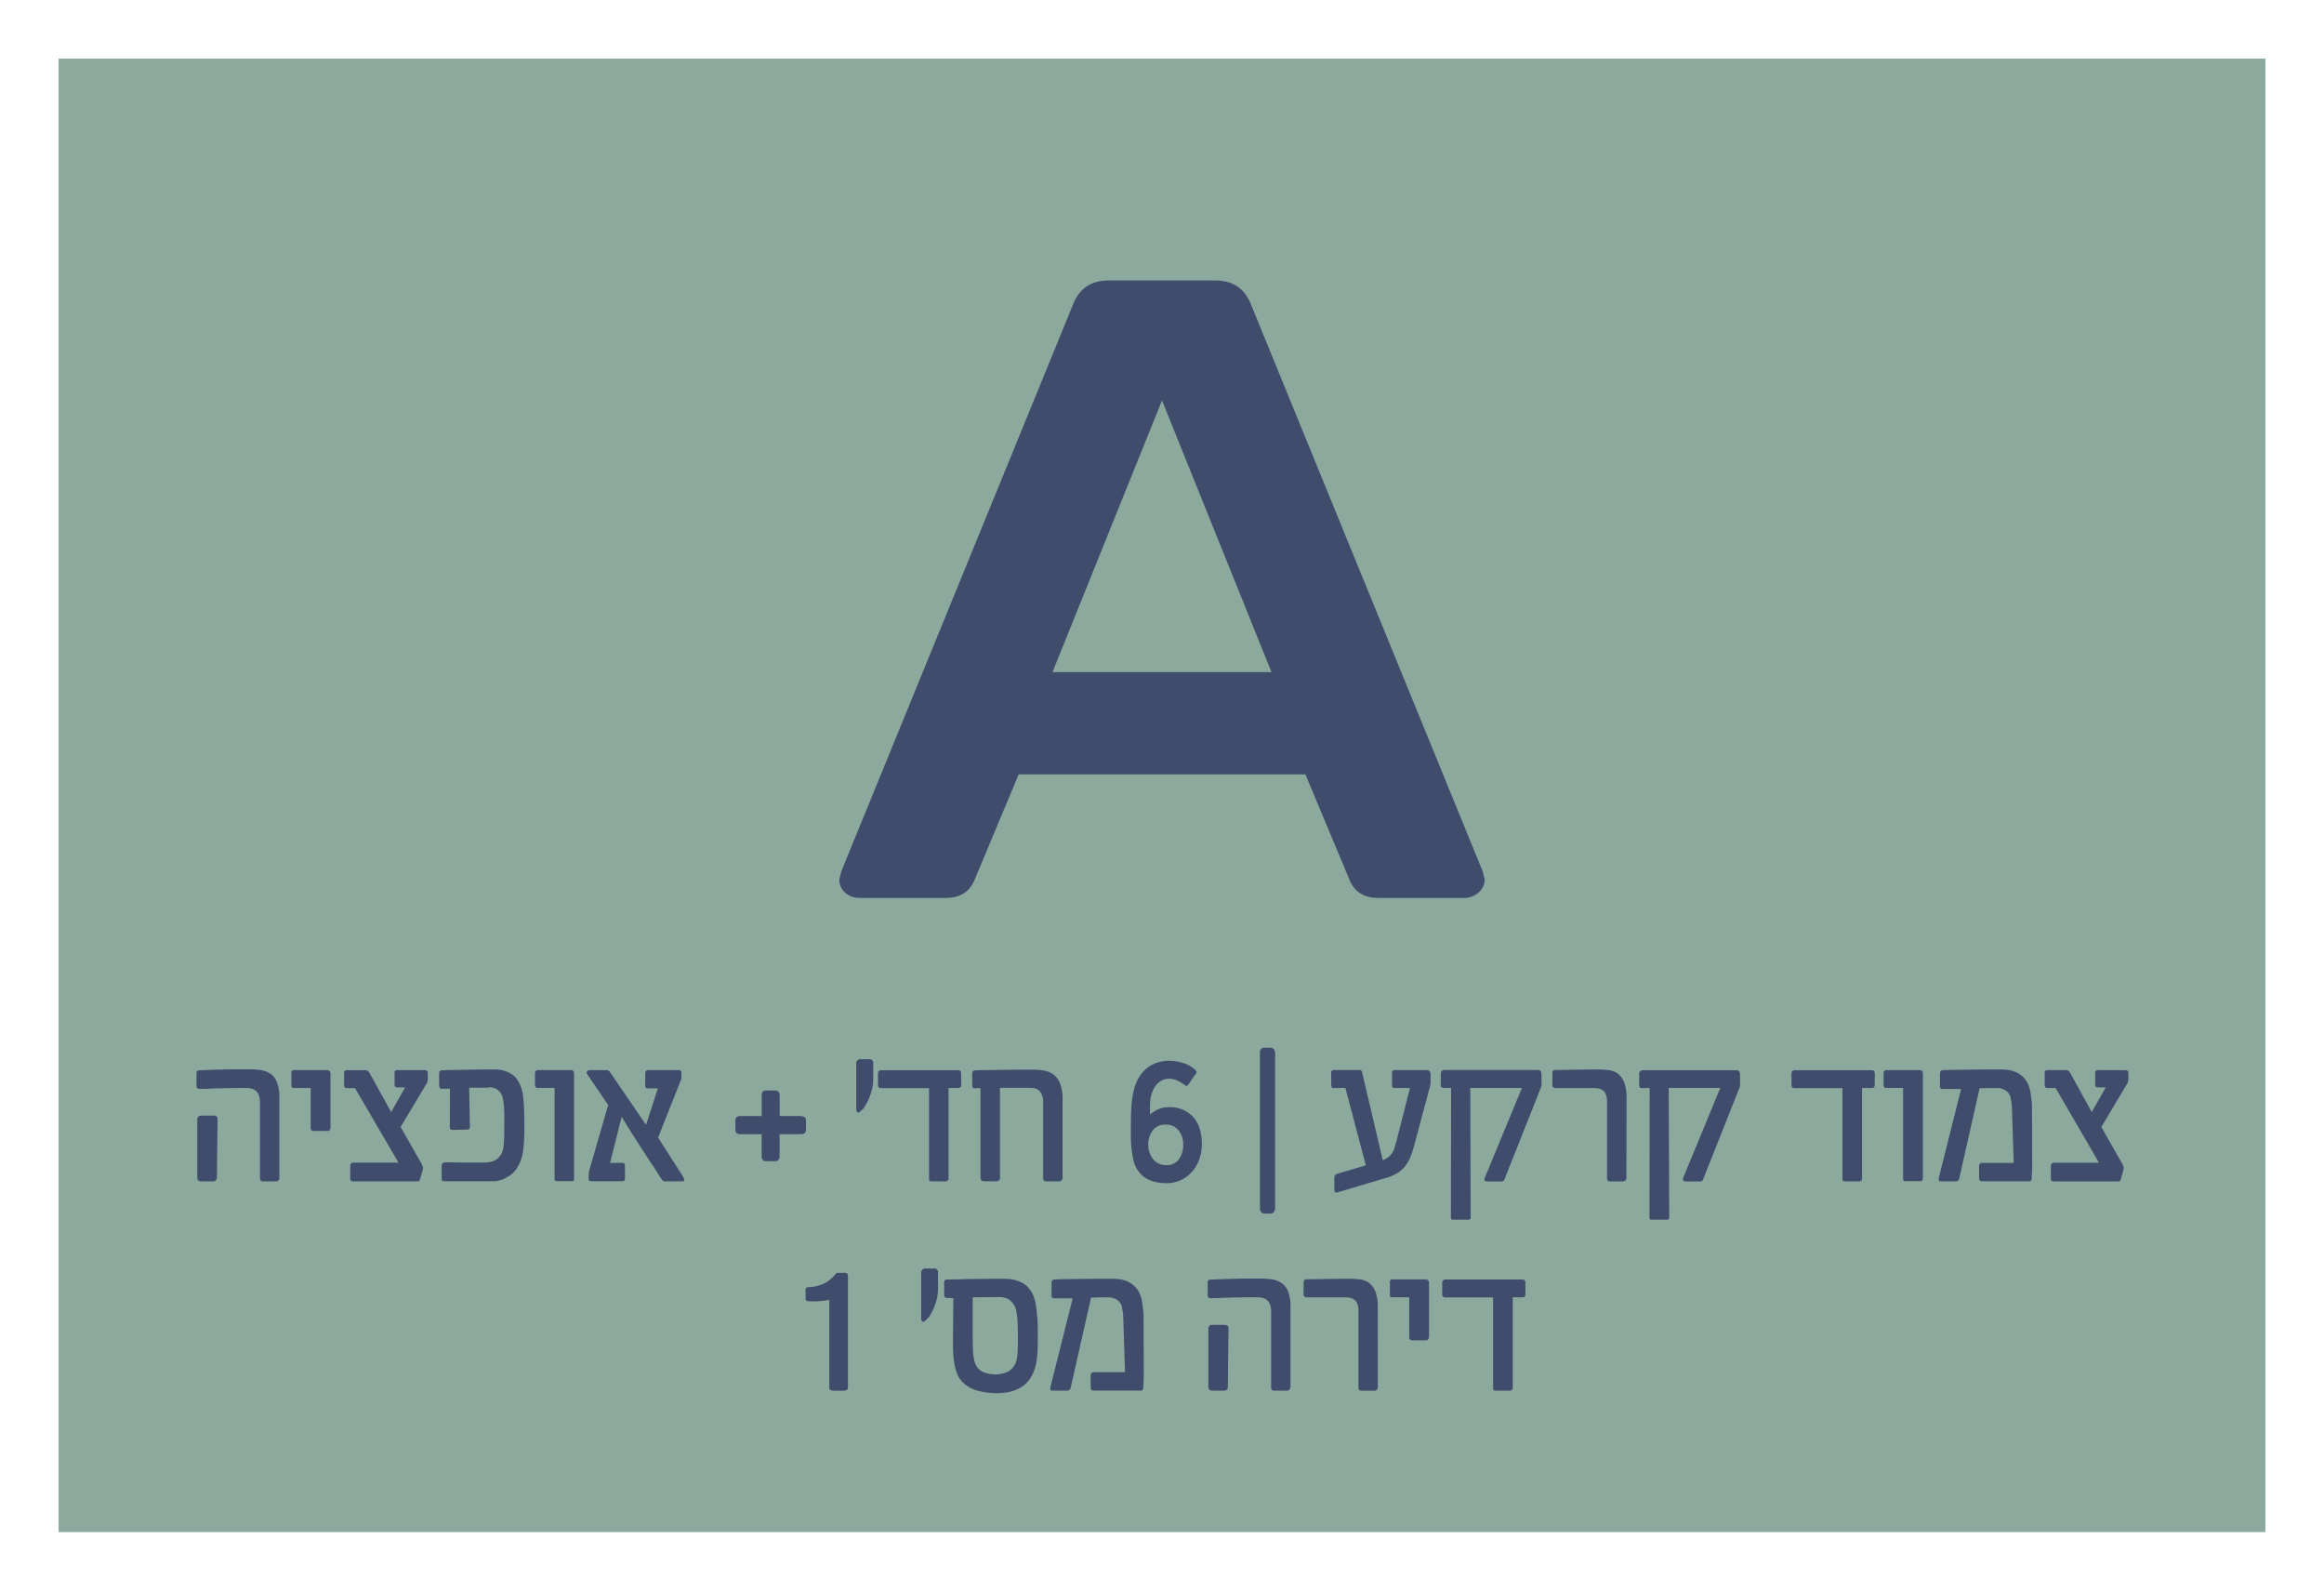
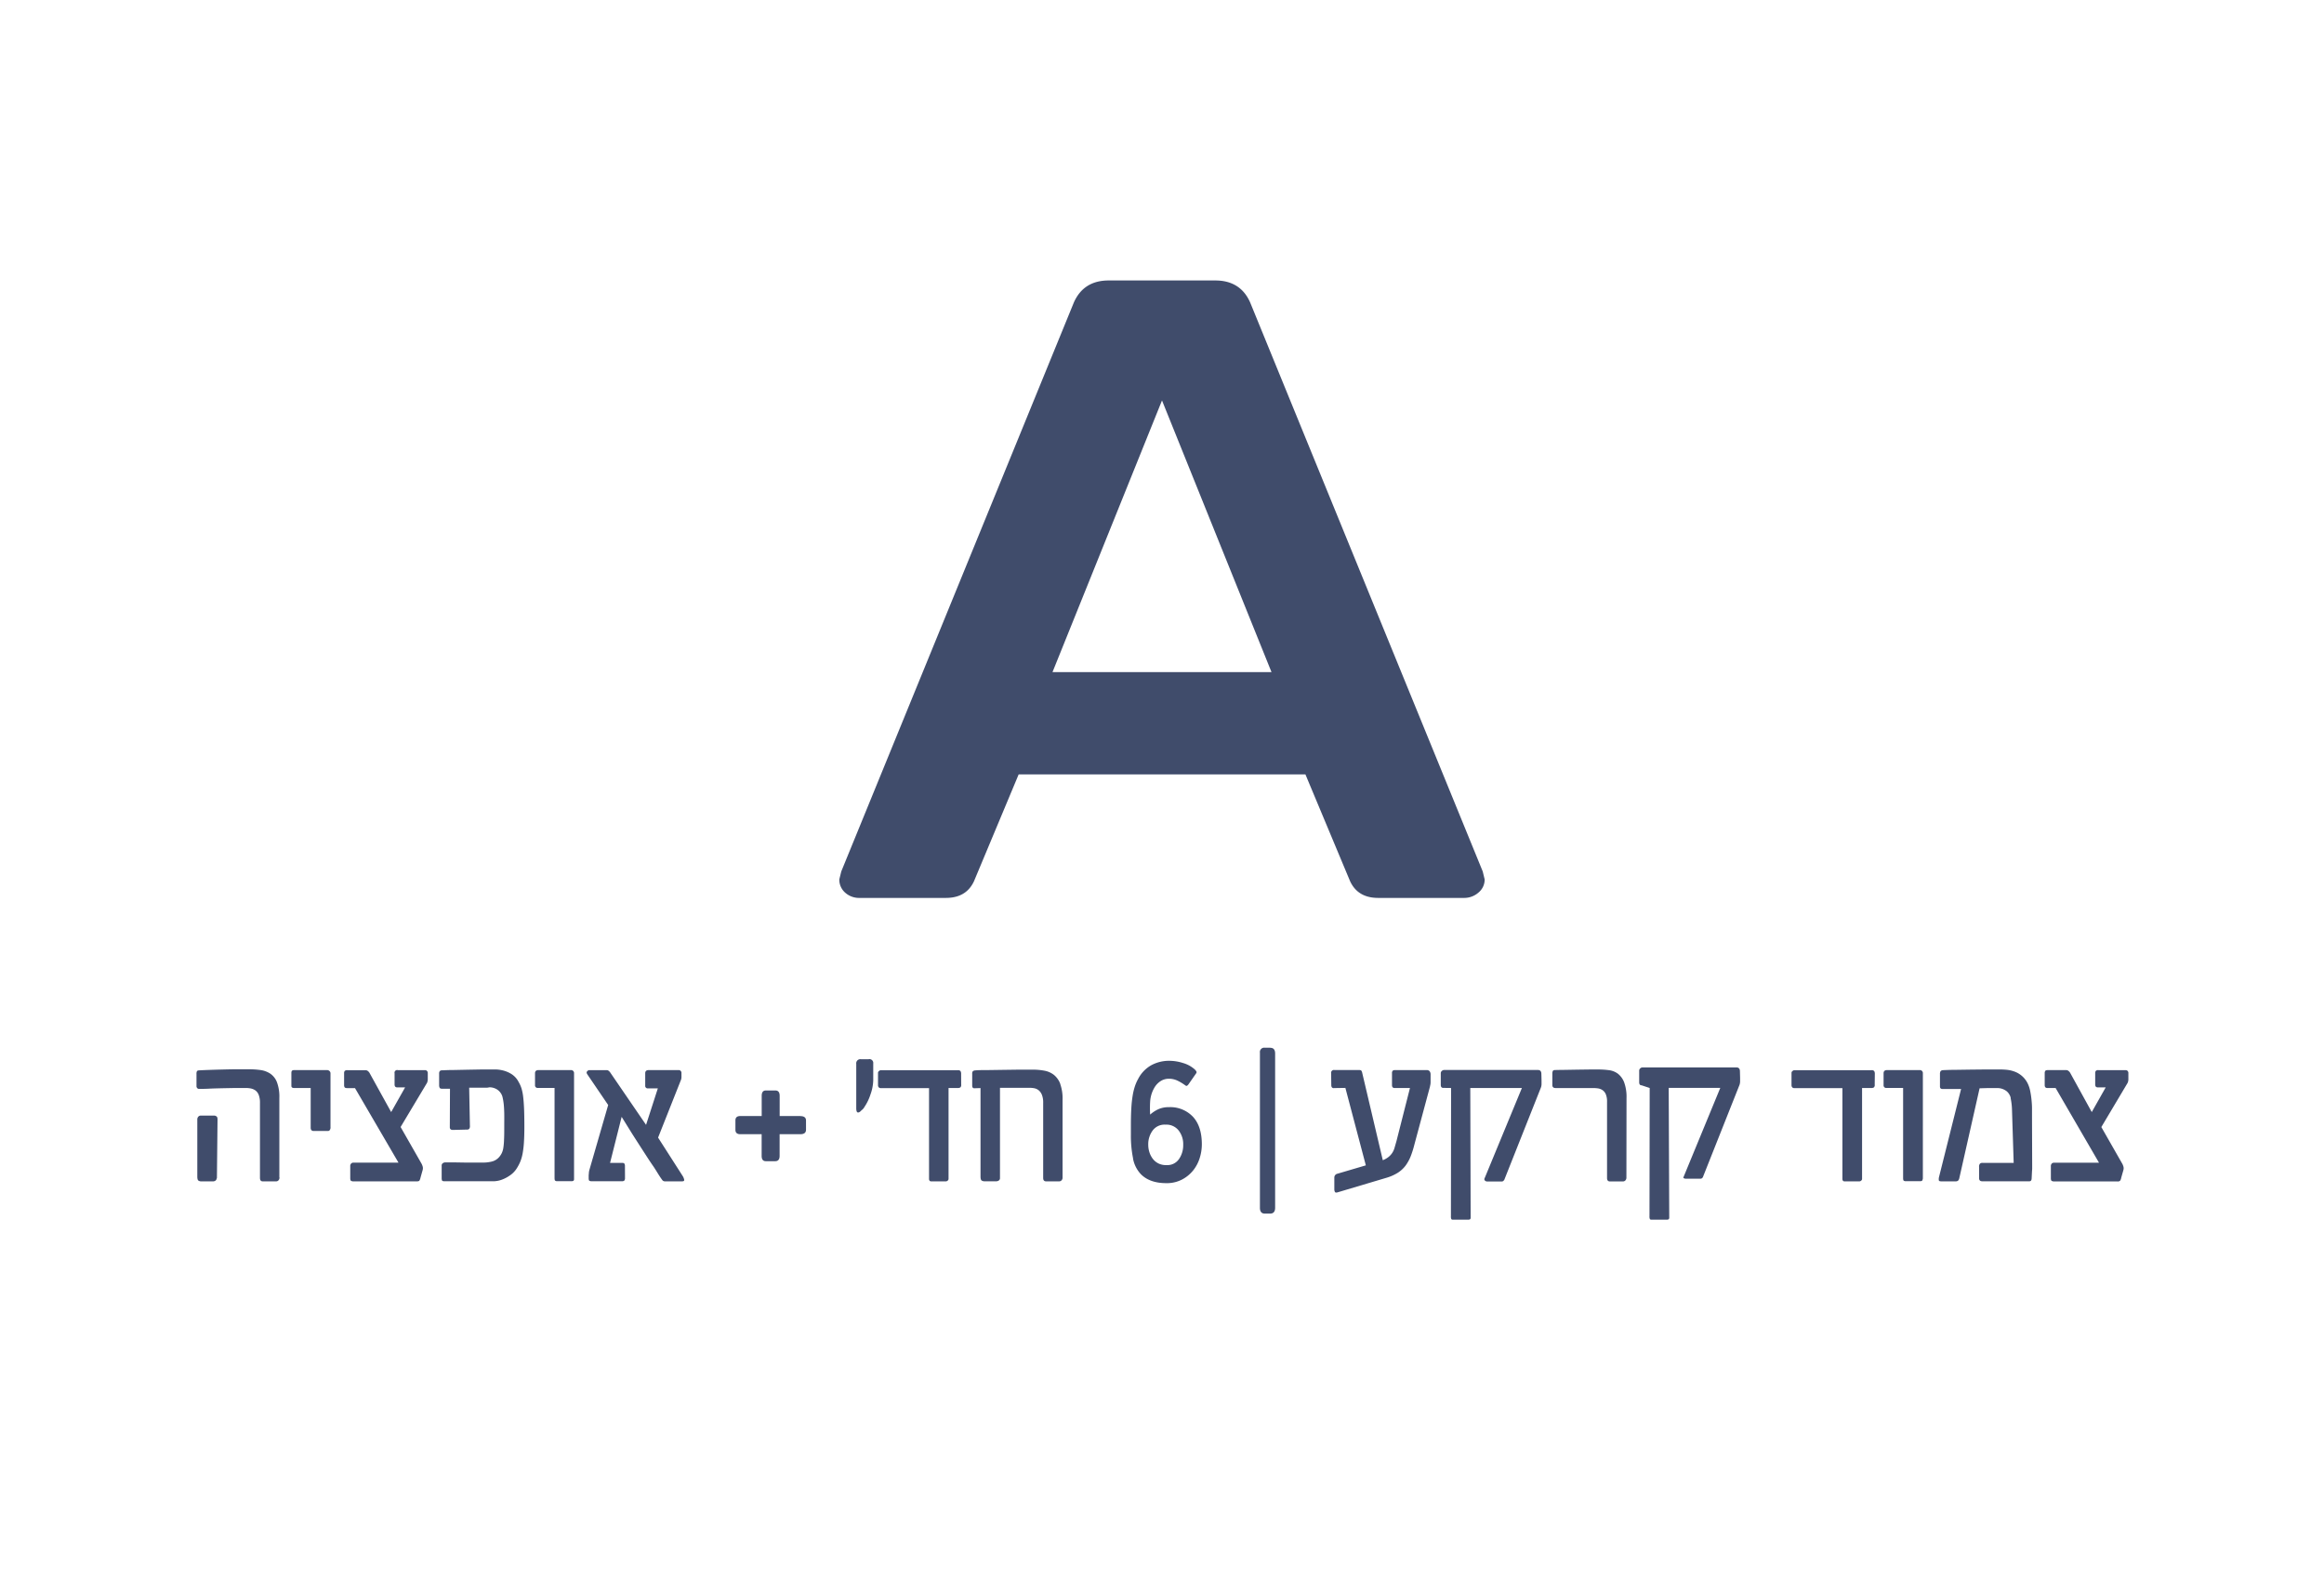
<svg xmlns="http://www.w3.org/2000/svg" id="Layer_1" data-name="Layer 1" viewBox="0 0 833 570">
  <defs>
    <style>.cls-1{fill:none;}.cls-2{clip-path:url(#clip-path);}.cls-3{fill:#8ca99e;}.cls-4{fill:#404c6b;}</style>
    <clipPath id="clip-path">
      <rect class="cls-1" width="833" height="570" />
    </clipPath>
  </defs>
  <g class="cls-2">
-     <rect class="cls-3" x="21" y="21" width="791" height="528" />
    <g class="cls-2">
      <path class="cls-4" d="M416.5,143.49l39.25,97.35h-78.5ZM308.14,321.75h30.91q7.29,0,10.07-6l16-38.25H467.91l16,38.25q2.78,6,10.08,6h30.91a7.68,7.68,0,0,0,5-1.89,6,6,0,0,0,2.25-4.75l-.69-2.84L448.11,108.4q-3.48-7.89-12.5-7.9H397.4q-9,0-12.5,7.9L301.54,312.27l-.7,2.84a6.17,6.17,0,0,0,2.09,4.75,7.44,7.44,0,0,0,5.21,1.89" />
-       <path class="cls-4" d="M546.76,459.81a1.85,1.85,0,0,0-.22-1,1.12,1.12,0,0,0-.95-.32H517.86a1.07,1.07,0,0,0-.55.28.79.79,0,0,0-.37.61v4.57a1,1,0,0,0,.26.66.79.79,0,0,0,.6.29h17.38V497.4a1.13,1.13,0,0,0,.18.67.76.76,0,0,0,.68.25h5.2a.94.94,0,0,0,.68-.28.81.81,0,0,0,.3-.57V464.86h3.37a1.44,1.44,0,0,0,.89-.23c.19-.14.28-.46.28-.95ZM512.21,479V459.59a1.07,1.07,0,0,0-.35-.79,1.19,1.19,0,0,0-.88-.35H499.24a1.3,1.3,0,0,0-.79.19c-.17.13-.26.42-.26.89v4.57c0,.5.31.76.92.76h6V479.1q0,1.17,1.11,1.17h4.95a.82.82,0,0,0,.79-.42,1.77,1.77,0,0,0,.22-.81M493.84,468.5a15.18,15.18,0,0,0-.85-5.69,7.17,7.17,0,0,0-2.25-3.08,6.91,6.91,0,0,0-3.24-1.27,31.45,31.45,0,0,0-3.81-.23l-2.88,0-4.55.06-4.67.08c-1.49,0-2.56.05-3.22.05s-.84.17-.95.38a2.23,2.23,0,0,0-.16,1v4c0,.76.44,1.12,1.3,1.08l2.6,0q1.62,0,3.48,0H482a12.33,12.33,0,0,1,1.65.12,4,4,0,0,1,1.63.62,3.31,3.31,0,0,1,1.19,1.48,6.67,6.67,0,0,1,.45,2.73v27.28c0,.82.34,1.23,1,1.23h4.76a1.12,1.12,0,0,0,.81-.36,1.45,1.45,0,0,0,.36-1.06Zm-31.28,28.4V468.38a14.73,14.73,0,0,0-.87-5.63,6.53,6.53,0,0,0-2.41-3.05,8.47,8.47,0,0,0-3.47-1.27,29.68,29.68,0,0,0-4.09-.27c-1.4,0-3,0-4.68,0s-3.43.05-5.13.09-3.25.09-4.67.14-2.54.1-3.32.15c-.49,0-.78.14-.89.31a2.16,2.16,0,0,0-.16,1v4.41a1,1,0,0,0,.23.61.85.85,0,0,0,.76.31c.95,0,2.15,0,3.6-.08s3-.1,4.53-.15l4.68-.09,3.94,0a9.2,9.2,0,0,1,1.72.17,4.47,4.47,0,0,1,1.62.68,3.54,3.54,0,0,1,1.21,1.59,7.62,7.62,0,0,1,.46,2.89v26.9c0,.82.35,1.23,1,1.23h4.73a1.12,1.12,0,0,0,.81-.36,1.45,1.45,0,0,0,.36-1.06m-22.42.38.22-21.16c0-.62-.15-1-.46-1.14a2,2,0,0,0-.59-.23h-4.82a1.18,1.18,0,0,0-1,.42,1.46,1.46,0,0,0-.33.95v20.46c0,.78.13,1.27.4,1.46a1.83,1.83,0,0,0,1.09.28h4a1.57,1.57,0,0,0,1.08-.31,1,1,0,0,0,.35-.73m-37.91-28.87a22.58,22.58,0,0,1,.5,4.38l.61,18.9H392.11a1.2,1.2,0,0,0-.86.3,1.57,1.57,0,0,0-.32,1.13v4q0,1.17,1.11,1.17h16.88a.84.84,0,0,0,.59-.19,1.37,1.37,0,0,0,.27-.79l.12-2.67a8,8,0,0,0,.07-.93v-1.06l-.07-17.29c0-1,0-2.11,0-3.22s-.09-2.2-.21-3.25-.27-2.06-.46-3a10.87,10.87,0,0,0-.85-2.6,8.83,8.83,0,0,0-2.22-2.85,9,9,0,0,0-2.7-1.53,11.53,11.53,0,0,0-2.76-.58c-.91-.08-1.71-.11-2.41-.11l-4.85,0-5.7.06-5.5.08c-1.73,0-3.14.07-4.22.11a1.17,1.17,0,0,0-.9.38,2,2,0,0,0-.21,1.05v4.47c0,.57.33.86,1,.86s1.74,0,3,0,2.45,0,3.57,0l-7.93,31.62a2.64,2.64,0,0,0-.06,1c0,.31.3.46.79.46h5.11a1.41,1.41,0,0,0,1-.28,1.81,1.81,0,0,0,.38-.76l7.3-32.3,3.14-.09,2.57,0h.59a7,7,0,0,1,1,.09,5.51,5.51,0,0,1,2.4,1.08,4.67,4.67,0,0,1,1.43,2.38M364.81,483.7c-.08,1.16-.18,2.14-.3,2.92a8.21,8.21,0,0,1-.54,1.95,8.53,8.53,0,0,1-1,1.57,5,5,0,0,1-1.23,1.09,6.05,6.05,0,0,1-1.52.72,12,12,0,0,1-1.6.39,7.48,7.48,0,0,1-1.36.15c-.49,0-1,0-1.61-.07a9.94,9.94,0,0,1-1.8-.3,8.78,8.78,0,0,1-1.83-.68,4.54,4.54,0,0,1-1.52-1.24,5.67,5.67,0,0,1-1-1.79,13.06,13.06,0,0,1-.54-2.27,28.15,28.15,0,0,1-.25-2.95q-.06-1.68-.06-3.84V464.86l9.26-.07h.59a7.1,7.1,0,0,1,1,.1,7,7,0,0,1,1.27.33,3.66,3.66,0,0,1,1.19.68,8,8,0,0,1,1.41,1.54,6.65,6.65,0,0,1,.88,2.24,25.56,25.56,0,0,1,.46,3.69q.14,2.28.14,5.86c0,1.82,0,3.31-.11,4.47m7-11.82a35,35,0,0,0-.55-4.79,13.5,13.5,0,0,0-1-3.3,11.35,11.35,0,0,0-1.7-2.49,7.47,7.47,0,0,0-2.18-1.66,13.28,13.28,0,0,0-2.48-.95,11,11,0,0,0-2.41-.4c-.78,0-1.43-.06-1.93-.06l-3.4,0-5.49.06q-3,0-6,.11c-2,.06-3.67.08-5,.08-.49,0-.81.11-.95.32a1.71,1.71,0,0,0-.23,1v4.1a2.52,2.52,0,0,0,.16.76c.11.29.45.44,1,.44h2.12l-.12,14.69c0,1.52,0,3,.06,4.52a26.55,26.55,0,0,0,.43,4.22,20,20,0,0,0,1,3.71,8.7,8.7,0,0,0,1.92,3,12,12,0,0,0,5.67,3.14,27.21,27.21,0,0,0,6.61.83,25.38,25.38,0,0,0,3.16-.21,14.15,14.15,0,0,0,3.25-.79,12.59,12.59,0,0,0,3-1.59A9.76,9.76,0,0,0,369.2,494a15,15,0,0,0,1.44-2.82,17.3,17.3,0,0,0,.86-3.25,34.54,34.54,0,0,0,.4-4c.06-1.49.09-3.26.09-5.32q0-3.93-.16-6.74m-37.18-17.33h-2.79a1.48,1.48,0,0,0-1.68,1.68v15.86c0,1,.21,1.55.64,1.55s.79-.28,1.3-.85a2.12,2.12,0,0,0,.66-.64,1.5,1.5,0,0,0,.32-.47,17.12,17.12,0,0,0,2.16-4.48,16.11,16.11,0,0,0,.95-5.13v-6a1.38,1.38,0,0,0-1.56-1.55m-31.22,43.58c.34-.12.51-.45.51-1V457.53c0-.95-.3-1.43-.89-1.43H300.1a.45.45,0,0,0-.38.19,17.7,17.7,0,0,1-2.11,2.14,9.38,9.38,0,0,1-2.43,1.57,14.53,14.53,0,0,1-2.66.88,13,13,0,0,1-2.92.36.91.91,0,0,0-.57.22.66.66,0,0,0-.28.54v3.21c0,.42.09.69.28.82a1.85,1.85,0,0,0,.83.25,26.2,26.2,0,0,0,4.34-.09c1.44-.15,2.45-.29,3.05-.41v31.37c0,.53.16.86.47,1a7.29,7.29,0,0,0,2.19.19h1.37a7.66,7.66,0,0,0,2.15-.19" />
-       <path class="cls-4" d="M752.35,416.63H736.24a1.1,1.1,0,0,0-.83.33,1.38,1.38,0,0,0-.31,1v4.16c0,.53.08.86.25,1a1.84,1.84,0,0,0,1.11.22h22.46a1.29,1.29,0,0,0,1-.25,2.84,2.84,0,0,0,.41-1.11l.79-2.79a2.29,2.29,0,0,0,0-1.11,6,6,0,0,0-.38-1l-7.55-13.22L762.63,388a3.47,3.47,0,0,0,.25-1.5v-1.9a1.09,1.09,0,0,0-.31-.89,1.08,1.08,0,0,0-.67-.25h-9.74a1.26,1.26,0,0,0-.93.25,1.3,1.3,0,0,0-.24.89v4a1.34,1.34,0,0,0,.2.76,1,1,0,0,0,.84.28h2.73l-5,8.85L742,384.4a2.64,2.64,0,0,0-.56-.63,1.28,1.28,0,0,0-.87-.32h-6.5c-.49,0-.81.08-.95.25a1.36,1.36,0,0,0-.23.89v4.25a1.34,1.34,0,0,0,.19.73,1,1,0,0,0,.86.29h2.86Zm-31.69-23.22a23.23,23.23,0,0,1,.51,4.38l.6,18.9H710.54a1.2,1.2,0,0,0-.86.3,1.58,1.58,0,0,0-.31,1.13v4q0,1.17,1.11,1.17h16.87a.82.82,0,0,0,.59-.19,1.24,1.24,0,0,0,.27-.79l.13-2.66a8,8,0,0,0,.06-.94v-1.06l-.06-17.29c0-1,0-2.11,0-3.22s-.09-2.19-.2-3.25-.27-2.06-.46-3a10.88,10.88,0,0,0-.86-2.6,8.52,8.52,0,0,0-4.92-4.37,11.11,11.11,0,0,0-2.75-.59c-.91-.08-1.72-.11-2.42-.11l-4.85,0-5.69.06-5.51.08c-1.73,0-3.14.07-4.22.11a1.19,1.19,0,0,0-.9.38,2,2,0,0,0-.21,1.05v4.47c0,.57.33.86,1,.86s1.74,0,3,0,2.45,0,3.57,0l-7.93,31.62a3.09,3.09,0,0,0-.06,1c0,.31.31.46.79.46h5.11a1.42,1.42,0,0,0,1.05-.28,1.94,1.94,0,0,0,.38-.76l7.29-32.3,3.14-.09,2.57,0h.59a7,7,0,0,1,1.05.09,5.31,5.31,0,0,1,1.2.37,5.85,5.85,0,0,1,1.19.71,4.6,4.6,0,0,1,1.43,2.38m-31.5,29.06V384.59a1.09,1.09,0,0,0-.32-.85,1.06,1.06,0,0,0-.76-.29H676.37q-1.23,0-1.23,1.14v4.25a.91.91,0,0,0,1,1h6v32.23c0,.57.08.92.23,1a1.18,1.18,0,0,0,.75.19h5a1.43,1.43,0,0,0,.8-.16.83.83,0,0,0,.22-.69M672,384.81a1.85,1.85,0,0,0-.22-1,1.12,1.12,0,0,0-1-.32H643.06a1,1,0,0,0-.55.29.8.8,0,0,0-.37.6v4.57a1,1,0,0,0,.26.66.79.79,0,0,0,.6.29h17.38V422.4a1.13,1.13,0,0,0,.18.67.76.76,0,0,0,.68.25h5.2a.94.94,0,0,0,.68-.28.79.79,0,0,0,.31-.57V389.86h3.36a1.51,1.51,0,0,0,.89-.22,1.21,1.21,0,0,0,.28-1Zm-80.7,5.05-.07,46a2.11,2.11,0,0,0,.16,1,.67.67,0,0,0,.54.19h5.33a1.49,1.49,0,0,0,.86-.16.88.88,0,0,0,.19-.66l-.19-46.41h18.49L603.34,422c-.23.42-.24.76,0,1a1.09,1.09,0,0,0,.84.36h5.33a.84.84,0,0,0,.66-.28,1.27,1.27,0,0,0,.32-.57l13-32.74a4.07,4.07,0,0,0,.22-1.19q0-.68,0-1.35l-.06-2.31c0-.95-.42-1.43-1.24-1.43H588.78a1.22,1.22,0,0,0-.87.35,1.09,1.09,0,0,0-.37.79v4.16c0,.74.29,1.11.86,1.11ZM583,393.51a15.21,15.21,0,0,0-.86-5.7,7.17,7.17,0,0,0-2.25-3.08,6.79,6.79,0,0,0-3.24-1.26,29.25,29.25,0,0,0-3.8-.24l-2.89,0-4.55.06-4.67.08c-1.49,0-2.56.05-3.22.05s-.84.17-.95.38a2.39,2.39,0,0,0-.16,1v4c0,.76.44,1.12,1.3,1.08l2.61,0c1.07,0,2.23,0,3.47,0h7.31a12.33,12.33,0,0,1,1.65.12,4.09,4.09,0,0,1,1.63.62,3.31,3.31,0,0,1,1.19,1.48,6.67,6.67,0,0,1,.45,2.73v27.28c0,.82.35,1.23,1,1.23h4.76a1.12,1.12,0,0,0,.81-.36,1.45,1.45,0,0,0,.37-1.06Zm-62.88-3.65-.06,46a2,2,0,0,0,.16,1,.64.64,0,0,0,.54.19h5.33a1.43,1.43,0,0,0,.85-.16.84.84,0,0,0,.19-.66L527,389.86h18.5L532.22,422c-.24.42-.24.76,0,1a1.09,1.09,0,0,0,.84.36h5.33A.85.85,0,0,0,539,423a1.37,1.37,0,0,0,.32-.57l13-32.74a3.77,3.77,0,0,0,.22-1.19q0-.68,0-1.35l-.06-2.31c0-.95-.41-1.43-1.24-1.43H517.66a1.22,1.22,0,0,0-.87.35,1.05,1.05,0,0,0-.37.79v4.16c0,.74.29,1.11.86,1.11Zm-19.57,19c-.26.91-.49,1.72-.7,2.44a6.57,6.57,0,0,1-.87,1.89,6.49,6.49,0,0,1-1.34,1.43,7.82,7.82,0,0,1-2,1.12l-7.36-31.24a2.13,2.13,0,0,0-.32-.83c-.12-.17-.41-.25-.85-.25h-8.82a1,1,0,0,0-1.17,1.14l.06,4.32a1.28,1.28,0,0,0,.22.76.84.84,0,0,0,.83.25l4-.06,7.33,27.75-10.18,3a1.39,1.39,0,0,0-1.11,1.36v4.22a2,2,0,0,0,.19.9c.12.27.43.34.92.21l17.47-5.2a16.64,16.64,0,0,0,4.18-1.84,10.71,10.71,0,0,0,2.76-2.54,15.11,15.11,0,0,0,1.85-3.35A35.69,35.69,0,0,0,507,410l5.52-20.52c.08-.38.14-.7.19-.94a5.39,5.39,0,0,0,.06-.87V385a1.89,1.89,0,0,0-.32-1.11,1.28,1.28,0,0,0-1.11-.44H500.11a1.29,1.29,0,0,0-.95.25,1.36,1.36,0,0,0-.22.89v4.25a1.26,1.26,0,0,0,.19.73.9.9,0,0,0,.79.29h5.46Zm-45.21-33.43h-2a1.54,1.54,0,0,0-1.74,1.74v55.61c0,1.39.58,2.09,1.74,2.09h1.91c1.2,0,1.8-.7,1.8-2.09V377.52c0-1.38-.58-2.06-1.74-2.06m-32.74,39.89a5,5,0,0,1-4.32,2.14H418a6,6,0,0,1-2.89-.65,5.81,5.81,0,0,1-2-1.73,7.7,7.7,0,0,1-1.16-2.35,8.7,8.7,0,0,1-.38-2.57,8.27,8.27,0,0,1,1.58-5.09,5.3,5.3,0,0,1,4.51-2.11h.19a5.57,5.57,0,0,1,4.58,2.05,7.89,7.89,0,0,1,1.67,5.15,8.72,8.72,0,0,1-1.52,5.16m-16.48-.27a11.14,11.14,0,0,0,2.8,5.64q3.18,3.24,9.14,3.24a11.71,11.71,0,0,0,5.57-1.26,12.64,12.64,0,0,0,4-3.23A13.42,13.42,0,0,0,430,415a16.39,16.39,0,0,0,.78-4.95q0-6.44-3.19-9.88a11.16,11.16,0,0,0-8.58-3.44h-.06a8.94,8.94,0,0,0-3.87.79,11.52,11.52,0,0,0-2.83,1.88,40.81,40.81,0,0,1,0-4.67,11.25,11.25,0,0,1,1.46-4.88,7,7,0,0,1,2.16-2.37,5.4,5.4,0,0,1,3.11-.93,7.12,7.12,0,0,1,3.14.71,17.33,17.33,0,0,1,2.7,1.64q.41.31.66.15a1.83,1.83,0,0,0,.51-.5l2.73-3.91a.66.66,0,0,0,0-.87,3.69,3.69,0,0,0-.68-.74A10.83,10.83,0,0,0,424,380.9a16.06,16.06,0,0,0-4.69-.78,13.35,13.35,0,0,0-6.79,1.66,11.82,11.82,0,0,0-4.57,4.84,15.48,15.48,0,0,0-1.14,2.57,21.54,21.54,0,0,0-.81,3.32,40.69,40.69,0,0,0-.49,4.55c-.11,1.75-.16,3.86-.16,6.31v3.27a40.16,40.16,0,0,0,.78,8.44m-26.08-26.67a7.61,7.61,0,0,0-2.3-3.25,7.76,7.76,0,0,0-3.41-1.5,22.08,22.08,0,0,0-4.17-.37l-5.11,0-5.9.08-5.52.08c-1.71,0-3.05,0-4,.1a1.66,1.66,0,0,0-.92.28,1.29,1.29,0,0,0-.25.95V389a1.26,1.26,0,0,0,.19.73c.13.19.41.27.86.22l1.93-.06v31.66c0,.78.13,1.27.4,1.46a1.83,1.83,0,0,0,1.09.28h4a1.69,1.69,0,0,0,1.11-.31,1,1,0,0,0,.38-.73V389.79h10.6a9.58,9.58,0,0,1,1.69.16,3.7,3.7,0,0,1,1.56.72,4.06,4.06,0,0,1,1.17,1.63,7.43,7.43,0,0,1,.46,2.89v26.9q0,1.23,1.05,1.23h4.66a1.19,1.19,0,0,0,.87-.36,1.41,1.41,0,0,0,.37-1.06V394.08a15.7,15.7,0,0,0-.84-5.67m-35.52-3.6a1.85,1.85,0,0,0-.22-1,1.11,1.11,0,0,0-.95-.32H315.63a1,1,0,0,0-.55.29.8.8,0,0,0-.37.6v4.57a1,1,0,0,0,.26.66.79.79,0,0,0,.6.29H333V422.4a1.13,1.13,0,0,0,.18.67.76.76,0,0,0,.68.25H339a1,1,0,0,0,.69-.28.81.81,0,0,0,.3-.57V389.86h3.36a1.51,1.51,0,0,0,.89-.22,1.21,1.21,0,0,0,.28-1Zm-33.12-5.26h-2.79a1.48,1.48,0,0,0-1.68,1.68v15.86c0,1,.21,1.55.63,1.55s.8-.28,1.31-.85a2.12,2.12,0,0,0,.66-.64,1.5,1.5,0,0,0,.32-.47A17.44,17.44,0,0,0,312,392.2a16.11,16.11,0,0,0,1-5.13v-6a1.38,1.38,0,0,0-1.56-1.55m-24.52,20.39h-7.46v-7.23c0-1.29-.52-1.93-1.55-1.93h-3.4c-1,0-1.49.64-1.49,1.93v7.23h-7.67c-1.17,0-1.75.52-1.75,1.56v3.36c0,1.06.58,1.59,1.75,1.59H273v7.77c0,1.27.5,1.9,1.49,1.9h3.4c1,0,1.55-.63,1.55-1.9v-7.77h7.46c1.31,0,2-.53,2-1.59V401.5c0-1-.65-1.56-2-1.56M224,417.74a1.37,1.37,0,0,0-.19-.75c-.13-.2-.4-.3-.83-.3h-4.31l4.15-16.49,3.78,6.09q3,4.69,5.33,8.28c.65,1,1.3,2,2,3s1.21,1.84,1.68,2.6,1,1.62,1.7,2.57a1.16,1.16,0,0,0,1.11.57h6.09c.53,0,.77-.18.73-.55a3.89,3.89,0,0,0-.6-1.45l-8.76-13.67,8.06-20.33a3.17,3.17,0,0,0,.32-1.43v-1.3a1.09,1.09,0,0,0-.32-.89,1.05,1.05,0,0,0-.67-.25H232.51c-.82,0-1.24.38-1.24,1.14V389a.89.89,0,0,0,1,1h3.52l-4.22,13.07-12.81-18.71a2.49,2.49,0,0,0-.54-.6,1.06,1.06,0,0,0-.67-.29h-6.5c-.13,0-.32.14-.59.41s-.25.64.05,1.08l7.48,11L211.32,419a6.29,6.29,0,0,0-.25,1.25c0,.42-.07.73-.07.94v.92c0,.57.09.91.26,1a1.81,1.81,0,0,0,.92.16H222.8a1.3,1.3,0,0,0,1-.25,1.49,1.49,0,0,0,.22-.92Zm-18.24,4.73V384.59a1.09,1.09,0,0,0-.32-.85,1.06,1.06,0,0,0-.76-.29H193q-1.23,0-1.23,1.14v4.25a.91.91,0,0,0,1,1h6v32.23c0,.57.08.92.23,1a1.18,1.18,0,0,0,.75.19h5a1.37,1.37,0,0,0,.79-.16c.15-.1.23-.33.23-.69m-30.28-32.8a5.08,5.08,0,0,1,1.33.19,4.89,4.89,0,0,1,1.43.65,4.45,4.45,0,0,1,1.28,1.31,4.17,4.17,0,0,1,.63,1.53,21,21,0,0,1,.39,2.34c.1.93.16,2.05.19,3.33s0,2.83,0,4.6c0,1.93,0,3.49-.07,4.7a23.66,23.66,0,0,1-.25,3,6.87,6.87,0,0,1-.56,1.92,6.37,6.37,0,0,1-.93,1.41,5.1,5.1,0,0,1-2.73,1.65,13.32,13.32,0,0,1-2.85.35H171l-3.95,0-4.3-.07-3.2,0a1.63,1.63,0,0,0-.79.26,1,1,0,0,0-.45.92v4.47a2.76,2.76,0,0,0,.1.75c.06.24.37.36.92.36h3.3l5.07,0,5.25,0h3.86c.19,0,.58,0,1.18-.09a8.64,8.64,0,0,0,2.11-.56,12.28,12.28,0,0,0,2.51-1.33A8.7,8.7,0,0,0,185,419a15.68,15.68,0,0,0,1.47-2.7,15,15,0,0,0,.87-3.06,33.35,33.35,0,0,0,.46-4c.1-1.51.15-3.32.15-5.44q0-4-.11-6.63c-.08-1.73-.19-3.17-.34-4.33a16.81,16.81,0,0,0-.6-2.9,11.31,11.31,0,0,0-1.05-2.31,7.22,7.22,0,0,0-2.41-2.69,10.64,10.64,0,0,0-2.92-1.3,12.11,12.11,0,0,0-2.79-.42c-.87,0-1.51,0-1.93,0l-2.91,0-5.06.09-5.39.11c-1.75,0-3,.07-3.87.11a1.19,1.19,0,0,0-.95.29,1.5,1.5,0,0,0-.22.92V389a2,2,0,0,0,.16.73c.1.27.44.41,1,.41h2.73l-.06,13.8c0,.63.37.95,1.11.95l5.17-.13a.84.84,0,0,0,.82-.53,1.88,1.88,0,0,0,.1-.89l-.26-13.58h2.48l2.14,0,1.82,0Zm-32.66,27H126.68a1.08,1.08,0,0,0-.82.33,1.34,1.34,0,0,0-.32,1v4.16c0,.53.08.86.25,1a1.84,1.84,0,0,0,1.11.22h22.46c.49,0,.81-.08.95-.25a2.81,2.81,0,0,0,.42-1.11l.79-2.79a2.57,2.57,0,0,0,0-1.11,7,7,0,0,0-.38-1l-7.55-13.22L153.07,388a3.45,3.45,0,0,0,.26-1.5v-1.9a1.09,1.09,0,0,0-.32-.89,1,1,0,0,0-.67-.25h-9.73a.95.95,0,0,0-1.18,1.14v4a1.27,1.27,0,0,0,.21.76,1,1,0,0,0,.84.28h2.73l-5,8.85-7.77-14.05a2.58,2.58,0,0,0-.55-.63,1.32,1.32,0,0,0-.87-.32h-6.51a1.29,1.29,0,0,0-.95.25,1.36,1.36,0,0,0-.22.89v4.25a1.26,1.26,0,0,0,.19.73c.13.19.41.29.86.29h2.85ZM118.46,404V384.59a1.07,1.07,0,0,0-.35-.79,1.19,1.19,0,0,0-.88-.35H105.49a1.28,1.28,0,0,0-.79.19c-.17.13-.26.42-.26.89v4.57c0,.5.31.76.92.76h6V404.1q0,1.17,1.11,1.17h5a.82.82,0,0,0,.79-.42,1.77,1.77,0,0,0,.22-.81M100.13,421.9V393.38a14.71,14.71,0,0,0-.88-5.63,6.53,6.53,0,0,0-2.41-3.05,8.47,8.47,0,0,0-3.47-1.27,29.68,29.68,0,0,0-4.09-.27c-1.4,0-3,0-4.68,0s-3.43.05-5.13.09-3.25.09-4.67.14-2.54.1-3.32.15c-.49,0-.78.14-.89.31a2.16,2.16,0,0,0-.16,1v4.41a1,1,0,0,0,.23.61.85.85,0,0,0,.76.31c1,0,2.15,0,3.6-.08s3-.1,4.53-.15l4.68-.09,3.94,0a9.39,9.39,0,0,1,1.73.17,4.5,4.5,0,0,1,1.61.68,3.54,3.54,0,0,1,1.21,1.59,7.62,7.62,0,0,1,.46,2.89v26.9q0,1.23,1,1.23H99a1.12,1.12,0,0,0,.81-.36,1.45,1.45,0,0,0,.37-1.06m-22.43.38.22-21.16c0-.61-.15-1-.46-1.14a2,2,0,0,0-.59-.23H72.05a1.18,1.18,0,0,0-1,.42,1.46,1.46,0,0,0-.33.95v20.46c0,.78.13,1.27.4,1.46a1.83,1.83,0,0,0,1.09.28h4a1.57,1.57,0,0,0,1.08-.31,1,1,0,0,0,.35-.73" />
+       <path class="cls-4" d="M752.35,416.63H736.24a1.1,1.1,0,0,0-.83.33,1.38,1.38,0,0,0-.31,1v4.16c0,.53.08.86.25,1a1.84,1.84,0,0,0,1.11.22h22.46a1.29,1.29,0,0,0,1-.25,2.84,2.84,0,0,0,.41-1.11l.79-2.79a2.29,2.29,0,0,0,0-1.11,6,6,0,0,0-.38-1l-7.55-13.22L762.63,388a3.47,3.47,0,0,0,.25-1.5v-1.9a1.09,1.09,0,0,0-.31-.89,1.08,1.08,0,0,0-.67-.25h-9.74a1.26,1.26,0,0,0-.93.25,1.3,1.3,0,0,0-.24.89v4a1.34,1.34,0,0,0,.2.76,1,1,0,0,0,.84.28h2.73l-5,8.85L742,384.4a2.64,2.64,0,0,0-.56-.63,1.28,1.28,0,0,0-.87-.32h-6.5c-.49,0-.81.08-.95.25a1.36,1.36,0,0,0-.23.89v4.25a1.34,1.34,0,0,0,.19.73,1,1,0,0,0,.86.29h2.86Zm-31.69-23.22a23.23,23.23,0,0,1,.51,4.38l.6,18.9H710.54a1.2,1.2,0,0,0-.86.3,1.58,1.58,0,0,0-.31,1.13v4q0,1.17,1.11,1.17h16.87a.82.82,0,0,0,.59-.19,1.24,1.24,0,0,0,.27-.79l.13-2.66a8,8,0,0,0,.06-.94v-1.06l-.06-17.29c0-1,0-2.11,0-3.22s-.09-2.19-.2-3.25-.27-2.06-.46-3a10.88,10.88,0,0,0-.86-2.6,8.52,8.52,0,0,0-4.92-4.37,11.11,11.11,0,0,0-2.75-.59c-.91-.08-1.72-.11-2.42-.11l-4.85,0-5.69.06-5.51.08c-1.73,0-3.14.07-4.22.11a1.19,1.19,0,0,0-.9.38,2,2,0,0,0-.21,1.05v4.47c0,.57.33.86,1,.86s1.74,0,3,0,2.45,0,3.57,0l-7.93,31.62a3.09,3.09,0,0,0-.06,1c0,.31.31.46.79.46h5.11a1.42,1.42,0,0,0,1.05-.28,1.94,1.94,0,0,0,.38-.76l7.29-32.3,3.14-.09,2.57,0h.59a7,7,0,0,1,1.05.09,5.31,5.31,0,0,1,1.2.37,5.85,5.85,0,0,1,1.19.71,4.6,4.6,0,0,1,1.43,2.38m-31.5,29.06V384.59a1.09,1.09,0,0,0-.32-.85,1.06,1.06,0,0,0-.76-.29H676.37q-1.23,0-1.23,1.14v4.25a.91.91,0,0,0,1,1h6v32.23c0,.57.08.92.23,1a1.18,1.18,0,0,0,.75.19h5a1.43,1.43,0,0,0,.8-.16.83.83,0,0,0,.22-.69M672,384.81a1.85,1.85,0,0,0-.22-1,1.12,1.12,0,0,0-1-.32H643.06a1,1,0,0,0-.55.29.8.8,0,0,0-.37.6v4.57a1,1,0,0,0,.26.66.79.79,0,0,0,.6.29h17.38V422.4a1.13,1.13,0,0,0,.18.67.76.76,0,0,0,.68.25h5.2a.94.94,0,0,0,.68-.28.79.79,0,0,0,.31-.57V389.86h3.36a1.51,1.51,0,0,0,.89-.22,1.21,1.21,0,0,0,.28-1Zm-80.7,5.05-.07,46a2.11,2.11,0,0,0,.16,1,.67.67,0,0,0,.54.19h5.33a1.49,1.49,0,0,0,.86-.16.88.88,0,0,0,.19-.66l-.19-46.41h18.49L603.34,422a1.09,1.09,0,0,0,.84.36h5.33a.84.84,0,0,0,.66-.28,1.27,1.27,0,0,0,.32-.57l13-32.74a4.07,4.07,0,0,0,.22-1.19q0-.68,0-1.35l-.06-2.31c0-.95-.42-1.43-1.24-1.43H588.78a1.22,1.22,0,0,0-.87.35,1.09,1.09,0,0,0-.37.79v4.16c0,.74.29,1.11.86,1.11ZM583,393.51a15.21,15.21,0,0,0-.86-5.7,7.17,7.17,0,0,0-2.25-3.08,6.79,6.79,0,0,0-3.24-1.26,29.25,29.25,0,0,0-3.8-.24l-2.89,0-4.55.06-4.67.08c-1.49,0-2.56.05-3.22.05s-.84.17-.95.38a2.39,2.39,0,0,0-.16,1v4c0,.76.44,1.12,1.3,1.08l2.61,0c1.07,0,2.23,0,3.47,0h7.31a12.33,12.33,0,0,1,1.65.12,4.09,4.09,0,0,1,1.63.62,3.31,3.31,0,0,1,1.19,1.48,6.67,6.67,0,0,1,.45,2.73v27.28c0,.82.35,1.23,1,1.23h4.76a1.12,1.12,0,0,0,.81-.36,1.45,1.45,0,0,0,.37-1.06Zm-62.88-3.65-.06,46a2,2,0,0,0,.16,1,.64.64,0,0,0,.54.19h5.33a1.43,1.43,0,0,0,.85-.16.84.84,0,0,0,.19-.66L527,389.86h18.5L532.22,422c-.24.42-.24.76,0,1a1.09,1.09,0,0,0,.84.36h5.33A.85.85,0,0,0,539,423a1.37,1.37,0,0,0,.32-.57l13-32.74a3.77,3.77,0,0,0,.22-1.19q0-.68,0-1.35l-.06-2.31c0-.95-.41-1.43-1.24-1.43H517.66a1.22,1.22,0,0,0-.87.35,1.05,1.05,0,0,0-.37.79v4.16c0,.74.29,1.11.86,1.11Zm-19.57,19c-.26.91-.49,1.72-.7,2.44a6.57,6.57,0,0,1-.87,1.89,6.49,6.49,0,0,1-1.34,1.43,7.82,7.82,0,0,1-2,1.12l-7.36-31.24a2.13,2.13,0,0,0-.32-.83c-.12-.17-.41-.25-.85-.25h-8.82a1,1,0,0,0-1.17,1.14l.06,4.32a1.28,1.28,0,0,0,.22.76.84.84,0,0,0,.83.25l4-.06,7.33,27.75-10.18,3a1.39,1.39,0,0,0-1.11,1.36v4.22a2,2,0,0,0,.19.9c.12.27.43.34.92.21l17.47-5.2a16.64,16.64,0,0,0,4.18-1.84,10.71,10.71,0,0,0,2.76-2.54,15.11,15.11,0,0,0,1.85-3.35A35.69,35.69,0,0,0,507,410l5.52-20.52c.08-.38.14-.7.19-.94a5.39,5.39,0,0,0,.06-.87V385a1.89,1.89,0,0,0-.32-1.11,1.28,1.28,0,0,0-1.11-.44H500.11a1.29,1.29,0,0,0-.95.25,1.36,1.36,0,0,0-.22.89v4.25a1.26,1.26,0,0,0,.19.73.9.9,0,0,0,.79.29h5.46Zm-45.21-33.43h-2a1.54,1.54,0,0,0-1.74,1.74v55.61c0,1.39.58,2.09,1.74,2.09h1.91c1.2,0,1.8-.7,1.8-2.09V377.52c0-1.38-.58-2.06-1.74-2.06m-32.74,39.89a5,5,0,0,1-4.32,2.14H418a6,6,0,0,1-2.89-.65,5.81,5.81,0,0,1-2-1.73,7.7,7.7,0,0,1-1.16-2.35,8.7,8.7,0,0,1-.38-2.57,8.27,8.27,0,0,1,1.58-5.09,5.3,5.3,0,0,1,4.51-2.11h.19a5.57,5.57,0,0,1,4.58,2.05,7.89,7.89,0,0,1,1.67,5.15,8.72,8.72,0,0,1-1.52,5.16m-16.48-.27a11.14,11.14,0,0,0,2.8,5.64q3.18,3.24,9.14,3.24a11.71,11.71,0,0,0,5.57-1.26,12.64,12.64,0,0,0,4-3.23A13.42,13.42,0,0,0,430,415a16.39,16.39,0,0,0,.78-4.95q0-6.44-3.19-9.88a11.16,11.16,0,0,0-8.58-3.44h-.06a8.94,8.94,0,0,0-3.87.79,11.52,11.52,0,0,0-2.83,1.88,40.81,40.81,0,0,1,0-4.67,11.25,11.25,0,0,1,1.46-4.88,7,7,0,0,1,2.16-2.37,5.4,5.4,0,0,1,3.11-.93,7.12,7.12,0,0,1,3.14.71,17.33,17.33,0,0,1,2.7,1.64q.41.31.66.15a1.83,1.83,0,0,0,.51-.5l2.73-3.91a.66.66,0,0,0,0-.87,3.69,3.69,0,0,0-.68-.74A10.83,10.83,0,0,0,424,380.9a16.06,16.06,0,0,0-4.69-.78,13.35,13.35,0,0,0-6.79,1.66,11.82,11.82,0,0,0-4.57,4.84,15.48,15.48,0,0,0-1.14,2.57,21.54,21.54,0,0,0-.81,3.32,40.69,40.69,0,0,0-.49,4.55c-.11,1.75-.16,3.86-.16,6.31v3.27a40.16,40.16,0,0,0,.78,8.44m-26.08-26.67a7.61,7.61,0,0,0-2.3-3.25,7.76,7.76,0,0,0-3.41-1.5,22.08,22.08,0,0,0-4.17-.37l-5.11,0-5.9.08-5.52.08c-1.71,0-3.05,0-4,.1a1.66,1.66,0,0,0-.92.28,1.29,1.29,0,0,0-.25.95V389a1.26,1.26,0,0,0,.19.73c.13.19.41.27.86.22l1.93-.06v31.66c0,.78.13,1.27.4,1.46a1.83,1.83,0,0,0,1.09.28h4a1.69,1.69,0,0,0,1.11-.31,1,1,0,0,0,.38-.73V389.79h10.6a9.58,9.58,0,0,1,1.69.16,3.7,3.7,0,0,1,1.56.72,4.06,4.06,0,0,1,1.17,1.63,7.43,7.43,0,0,1,.46,2.89v26.9q0,1.23,1.05,1.23h4.66a1.19,1.19,0,0,0,.87-.36,1.41,1.41,0,0,0,.37-1.06V394.08a15.7,15.7,0,0,0-.84-5.67m-35.52-3.6a1.85,1.85,0,0,0-.22-1,1.11,1.11,0,0,0-.95-.32H315.63a1,1,0,0,0-.55.29.8.8,0,0,0-.37.6v4.57a1,1,0,0,0,.26.66.79.79,0,0,0,.6.29H333V422.4a1.13,1.13,0,0,0,.18.67.76.76,0,0,0,.68.25H339a1,1,0,0,0,.69-.28.81.81,0,0,0,.3-.57V389.86h3.36a1.51,1.51,0,0,0,.89-.22,1.21,1.21,0,0,0,.28-1Zm-33.12-5.26h-2.79a1.48,1.48,0,0,0-1.68,1.68v15.86c0,1,.21,1.55.63,1.55s.8-.28,1.31-.85a2.12,2.12,0,0,0,.66-.64,1.5,1.5,0,0,0,.32-.47A17.44,17.44,0,0,0,312,392.2a16.11,16.11,0,0,0,1-5.13v-6a1.38,1.38,0,0,0-1.56-1.55m-24.52,20.39h-7.46v-7.23c0-1.29-.52-1.93-1.55-1.93h-3.4c-1,0-1.49.64-1.49,1.93v7.23h-7.67c-1.17,0-1.75.52-1.75,1.56v3.36c0,1.06.58,1.59,1.75,1.59H273v7.77c0,1.27.5,1.9,1.49,1.9h3.4c1,0,1.55-.63,1.55-1.9v-7.77h7.46c1.31,0,2-.53,2-1.59V401.5c0-1-.65-1.56-2-1.56M224,417.74a1.37,1.37,0,0,0-.19-.75c-.13-.2-.4-.3-.83-.3h-4.31l4.15-16.49,3.78,6.09q3,4.69,5.33,8.28c.65,1,1.3,2,2,3s1.21,1.84,1.68,2.6,1,1.62,1.7,2.57a1.16,1.16,0,0,0,1.11.57h6.09c.53,0,.77-.18.73-.55a3.89,3.89,0,0,0-.6-1.45l-8.76-13.67,8.06-20.33a3.17,3.17,0,0,0,.32-1.43v-1.3a1.09,1.09,0,0,0-.32-.89,1.05,1.05,0,0,0-.67-.25H232.51c-.82,0-1.24.38-1.24,1.14V389a.89.89,0,0,0,1,1h3.52l-4.22,13.07-12.81-18.71a2.49,2.49,0,0,0-.54-.6,1.06,1.06,0,0,0-.67-.29h-6.5c-.13,0-.32.14-.59.41s-.25.64.05,1.08l7.48,11L211.32,419a6.29,6.29,0,0,0-.25,1.25c0,.42-.07.73-.07.94v.92c0,.57.09.91.26,1a1.81,1.81,0,0,0,.92.16H222.8a1.3,1.3,0,0,0,1-.25,1.49,1.49,0,0,0,.22-.92Zm-18.24,4.73V384.59a1.09,1.09,0,0,0-.32-.85,1.06,1.06,0,0,0-.76-.29H193q-1.23,0-1.23,1.14v4.25a.91.91,0,0,0,1,1h6v32.23c0,.57.08.92.23,1a1.18,1.18,0,0,0,.75.19h5a1.37,1.37,0,0,0,.79-.16c.15-.1.23-.33.23-.69m-30.28-32.8a5.08,5.08,0,0,1,1.33.19,4.89,4.89,0,0,1,1.43.65,4.45,4.45,0,0,1,1.28,1.31,4.17,4.17,0,0,1,.63,1.53,21,21,0,0,1,.39,2.34c.1.93.16,2.05.19,3.33s0,2.83,0,4.6c0,1.93,0,3.49-.07,4.7a23.66,23.66,0,0,1-.25,3,6.87,6.87,0,0,1-.56,1.92,6.37,6.37,0,0,1-.93,1.41,5.1,5.1,0,0,1-2.73,1.65,13.32,13.32,0,0,1-2.85.35H171l-3.95,0-4.3-.07-3.2,0a1.63,1.63,0,0,0-.79.26,1,1,0,0,0-.45.92v4.47a2.76,2.76,0,0,0,.1.75c.06.24.37.36.92.36h3.3l5.07,0,5.25,0h3.86c.19,0,.58,0,1.18-.09a8.64,8.64,0,0,0,2.11-.56,12.28,12.28,0,0,0,2.51-1.33A8.7,8.7,0,0,0,185,419a15.68,15.68,0,0,0,1.47-2.7,15,15,0,0,0,.87-3.06,33.35,33.35,0,0,0,.46-4c.1-1.51.15-3.32.15-5.44q0-4-.11-6.63c-.08-1.73-.19-3.17-.34-4.33a16.81,16.81,0,0,0-.6-2.9,11.31,11.31,0,0,0-1.05-2.31,7.22,7.22,0,0,0-2.41-2.69,10.64,10.64,0,0,0-2.92-1.3,12.11,12.11,0,0,0-2.79-.42c-.87,0-1.51,0-1.93,0l-2.91,0-5.06.09-5.39.11c-1.75,0-3,.07-3.87.11a1.19,1.19,0,0,0-.95.29,1.5,1.5,0,0,0-.22.92V389a2,2,0,0,0,.16.73c.1.27.44.41,1,.41h2.73l-.06,13.8c0,.63.37.95,1.11.95l5.17-.13a.84.84,0,0,0,.82-.53,1.88,1.88,0,0,0,.1-.89l-.26-13.58h2.48l2.14,0,1.82,0Zm-32.66,27H126.68a1.08,1.08,0,0,0-.82.33,1.34,1.34,0,0,0-.32,1v4.16c0,.53.08.86.25,1a1.84,1.84,0,0,0,1.11.22h22.46c.49,0,.81-.08.95-.25a2.81,2.81,0,0,0,.42-1.11l.79-2.79a2.57,2.57,0,0,0,0-1.11,7,7,0,0,0-.38-1l-7.55-13.22L153.07,388a3.45,3.45,0,0,0,.26-1.5v-1.9a1.09,1.09,0,0,0-.32-.89,1,1,0,0,0-.67-.25h-9.73a.95.95,0,0,0-1.18,1.14v4a1.27,1.27,0,0,0,.21.76,1,1,0,0,0,.84.28h2.73l-5,8.85-7.77-14.05a2.58,2.58,0,0,0-.55-.63,1.32,1.32,0,0,0-.87-.32h-6.51a1.29,1.29,0,0,0-.95.25,1.36,1.36,0,0,0-.22.89v4.25a1.26,1.26,0,0,0,.19.73c.13.19.41.29.86.29h2.85ZM118.46,404V384.59a1.07,1.07,0,0,0-.35-.79,1.19,1.19,0,0,0-.88-.35H105.49a1.28,1.28,0,0,0-.79.19c-.17.13-.26.42-.26.89v4.57c0,.5.31.76.92.76h6V404.1q0,1.17,1.11,1.17h5a.82.82,0,0,0,.79-.42,1.77,1.77,0,0,0,.22-.81M100.13,421.9V393.38a14.71,14.71,0,0,0-.88-5.63,6.53,6.53,0,0,0-2.41-3.05,8.47,8.47,0,0,0-3.47-1.27,29.68,29.68,0,0,0-4.09-.27c-1.4,0-3,0-4.68,0s-3.43.05-5.13.09-3.25.09-4.67.14-2.54.1-3.32.15c-.49,0-.78.14-.89.31a2.16,2.16,0,0,0-.16,1v4.41a1,1,0,0,0,.23.61.85.85,0,0,0,.76.31c1,0,2.15,0,3.6-.08s3-.1,4.53-.15l4.68-.09,3.94,0a9.39,9.39,0,0,1,1.73.17,4.5,4.5,0,0,1,1.61.68,3.54,3.54,0,0,1,1.21,1.59,7.62,7.62,0,0,1,.46,2.89v26.9q0,1.23,1,1.23H99a1.12,1.12,0,0,0,.81-.36,1.45,1.45,0,0,0,.37-1.06m-22.43.38.22-21.16c0-.61-.15-1-.46-1.14a2,2,0,0,0-.59-.23H72.05a1.18,1.18,0,0,0-1,.42,1.46,1.46,0,0,0-.33.95v20.46c0,.78.13,1.27.4,1.46a1.83,1.83,0,0,0,1.09.28h4a1.57,1.57,0,0,0,1.08-.31,1,1,0,0,0,.35-.73" />
    </g>
  </g>
</svg>